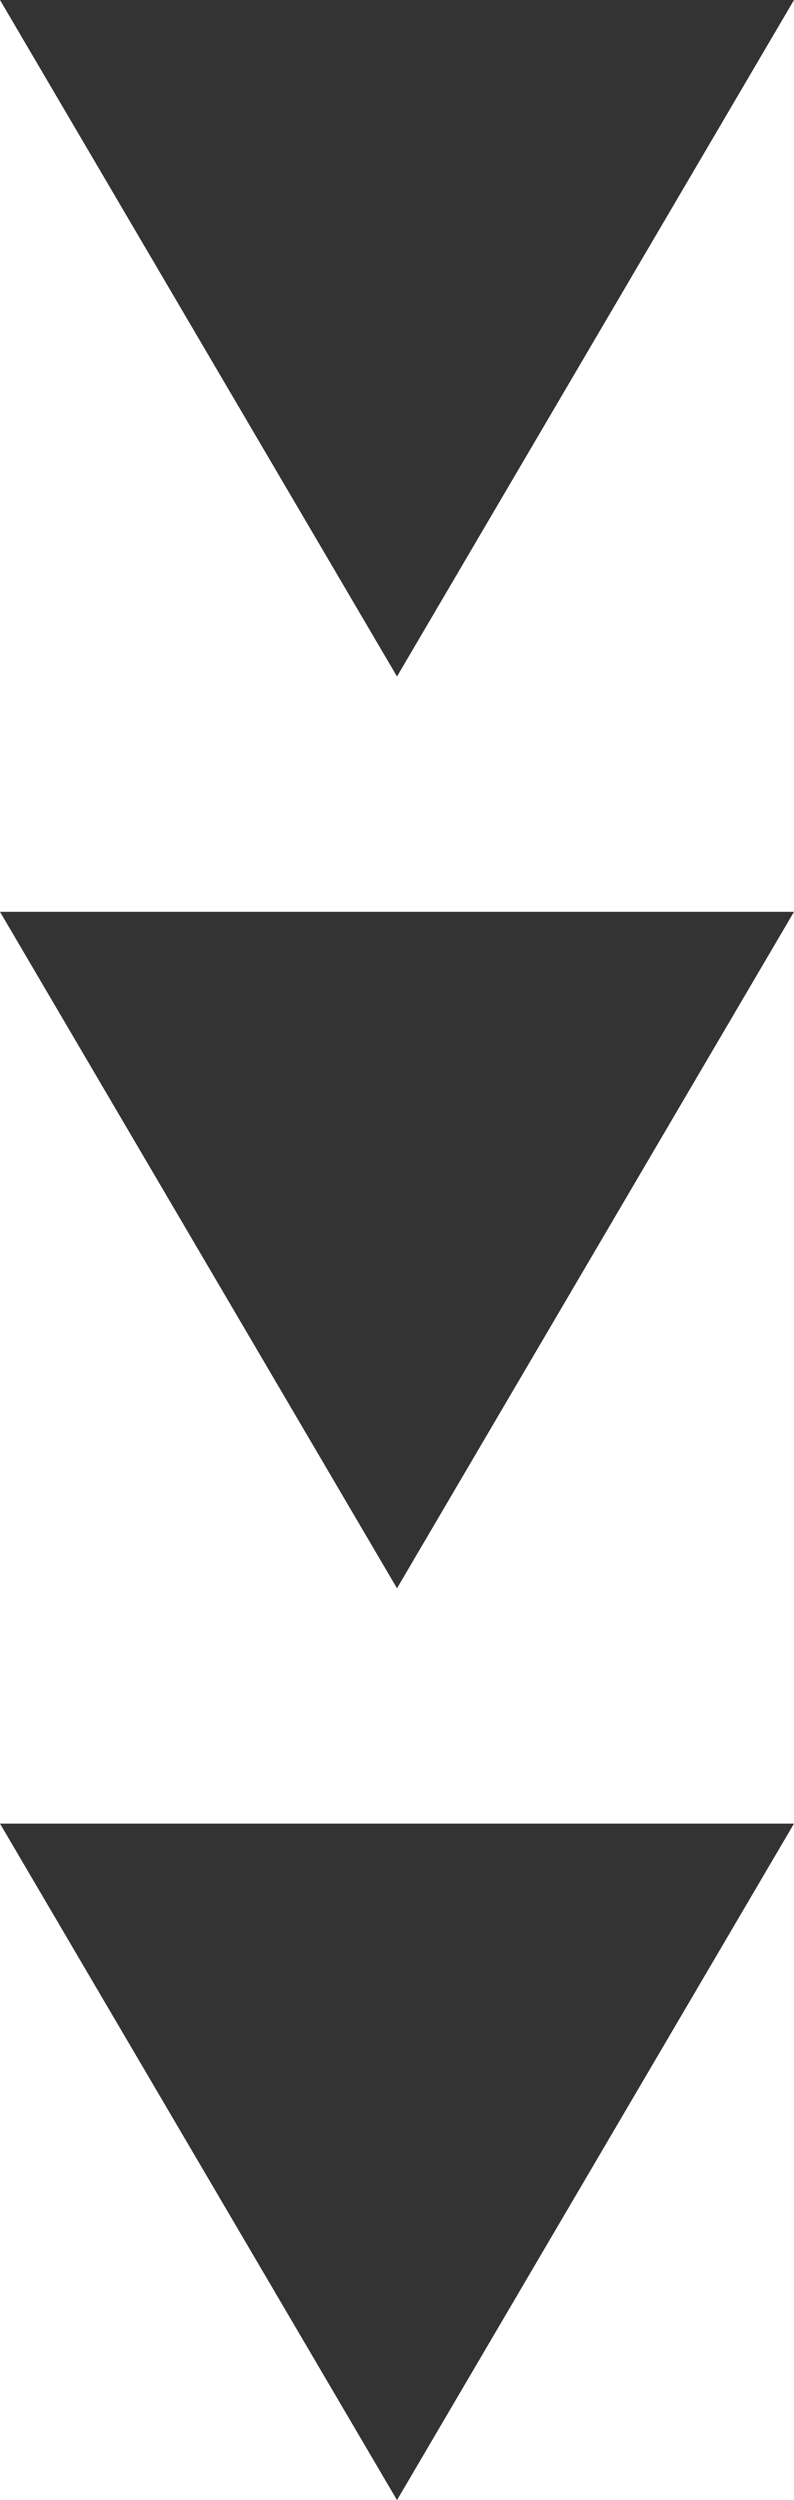
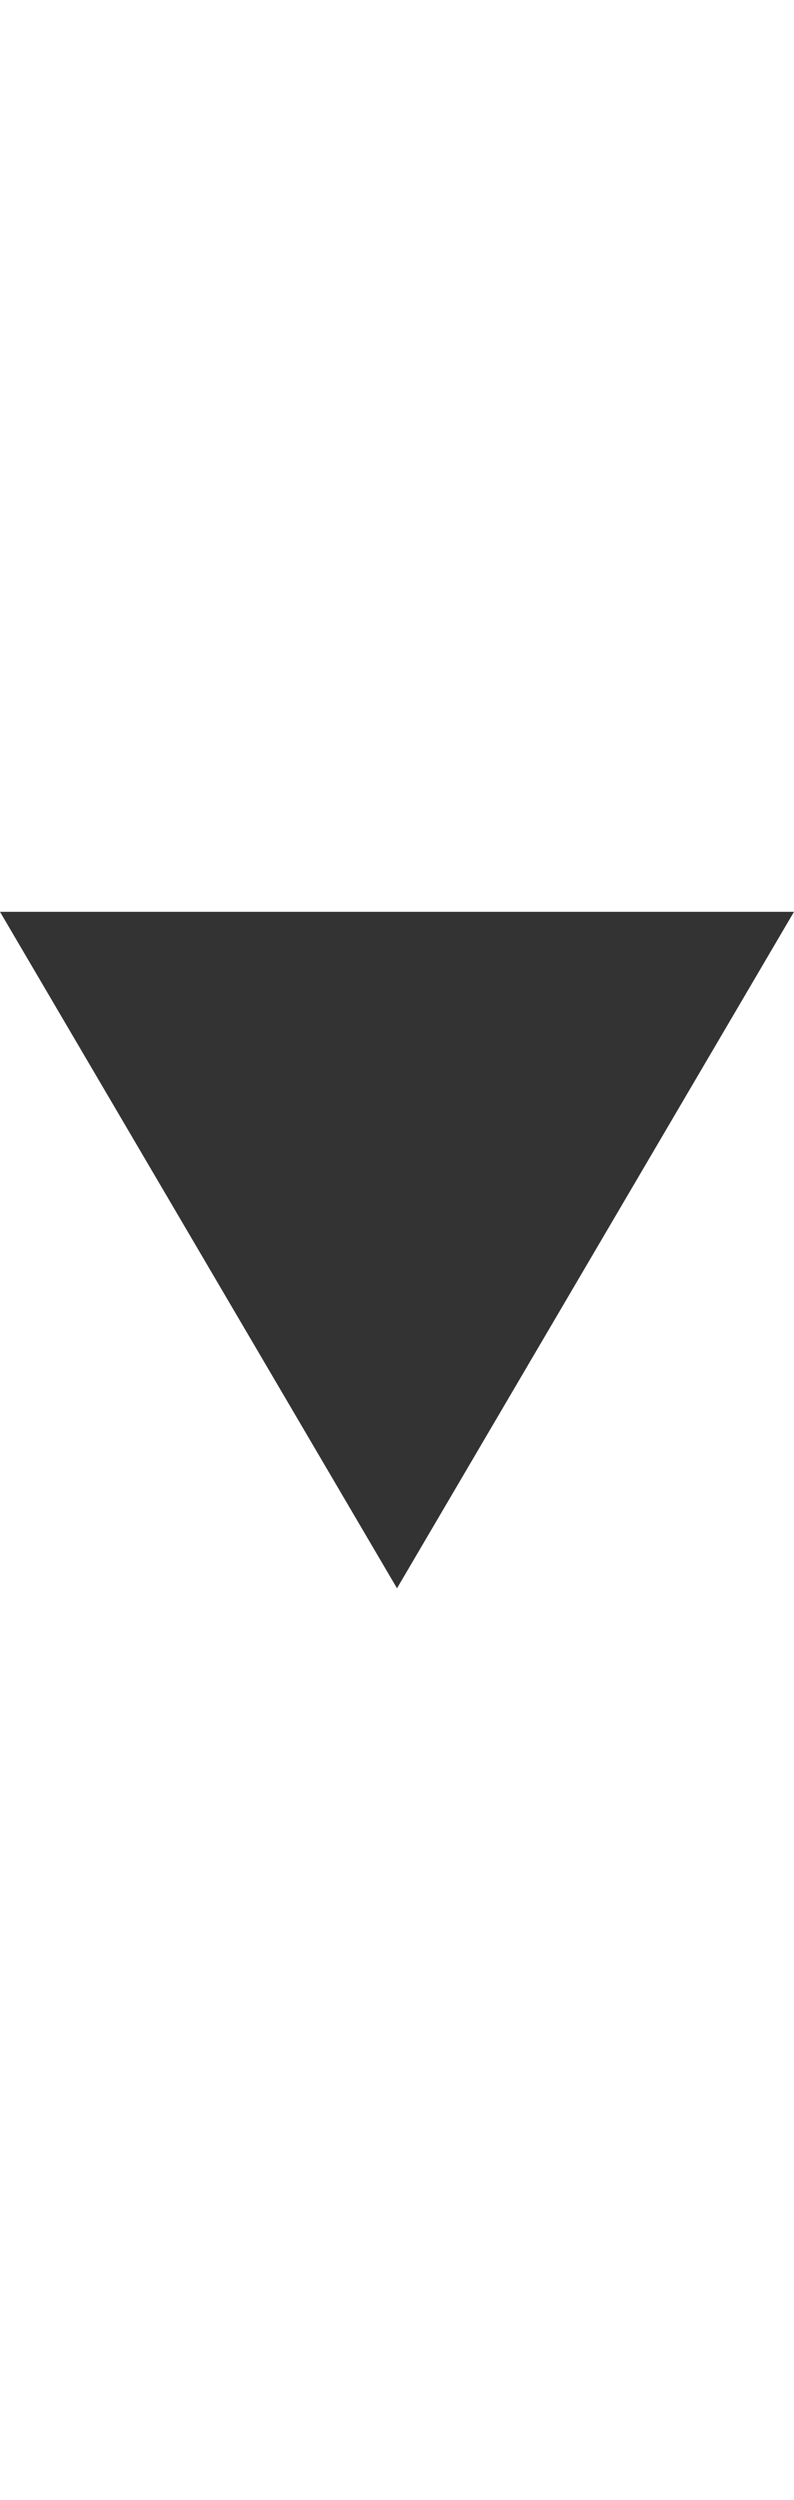
<svg xmlns="http://www.w3.org/2000/svg" version="1.1" id="レイヤー_1" x="0px" y="0px" viewBox="0 0 27 85" style="enable-background:new 0 0 27 85;" xml:space="preserve">
  <style type="text/css">
	.st0{fill:#333333;}
</style>
-   <path id="多角形_16" class="st0" d="M13.5,23L0,0h27L13.5,23z" />
  <path id="多角形_16-2" class="st0" d="M13.5,54L0,31h27L13.5,54z" />
-   <path id="多角形_16-3" class="st0" d="M13.5,85L0,62h27L13.5,85z" />
</svg>